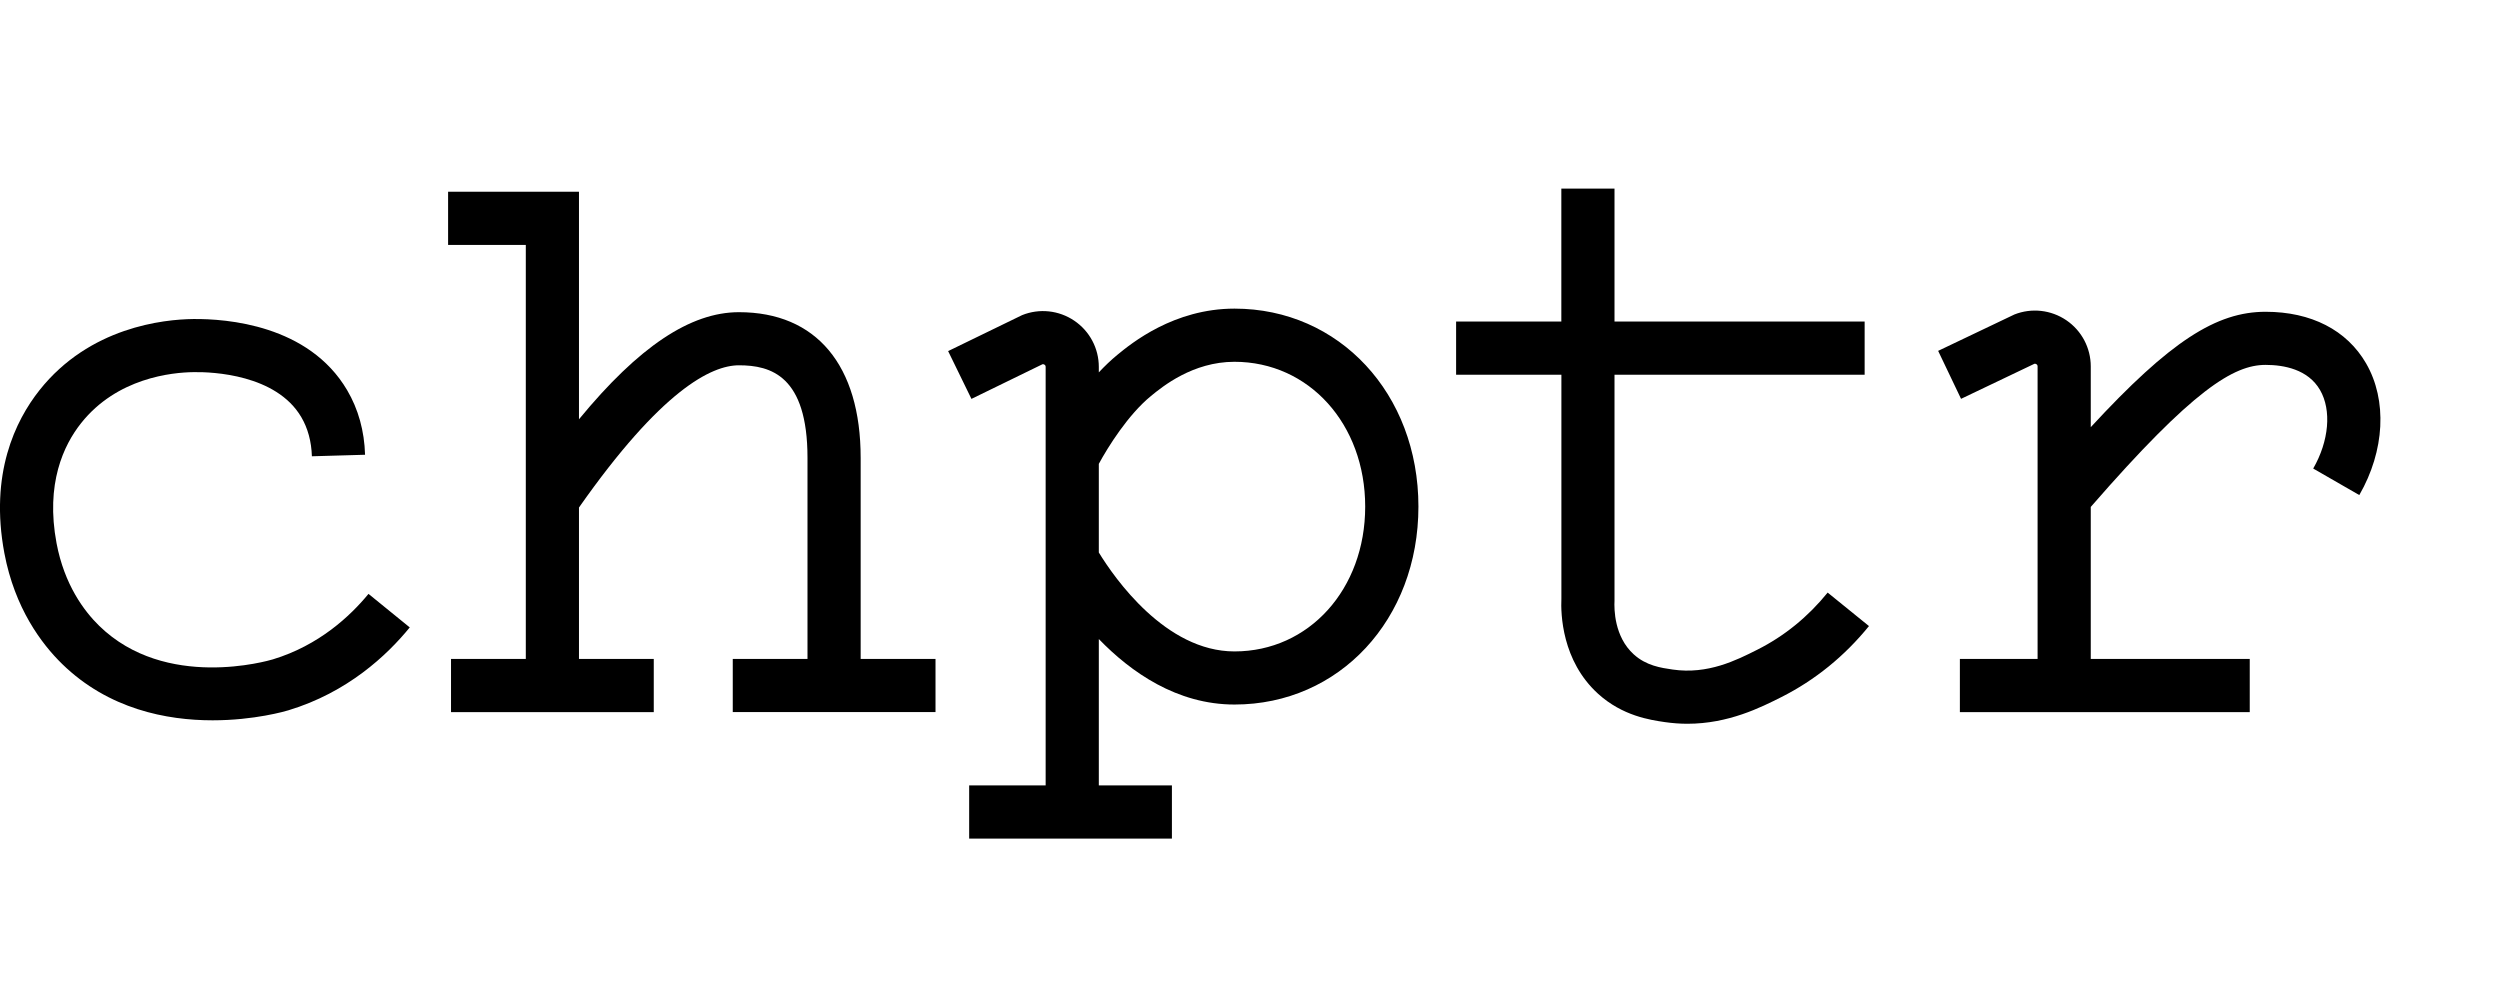
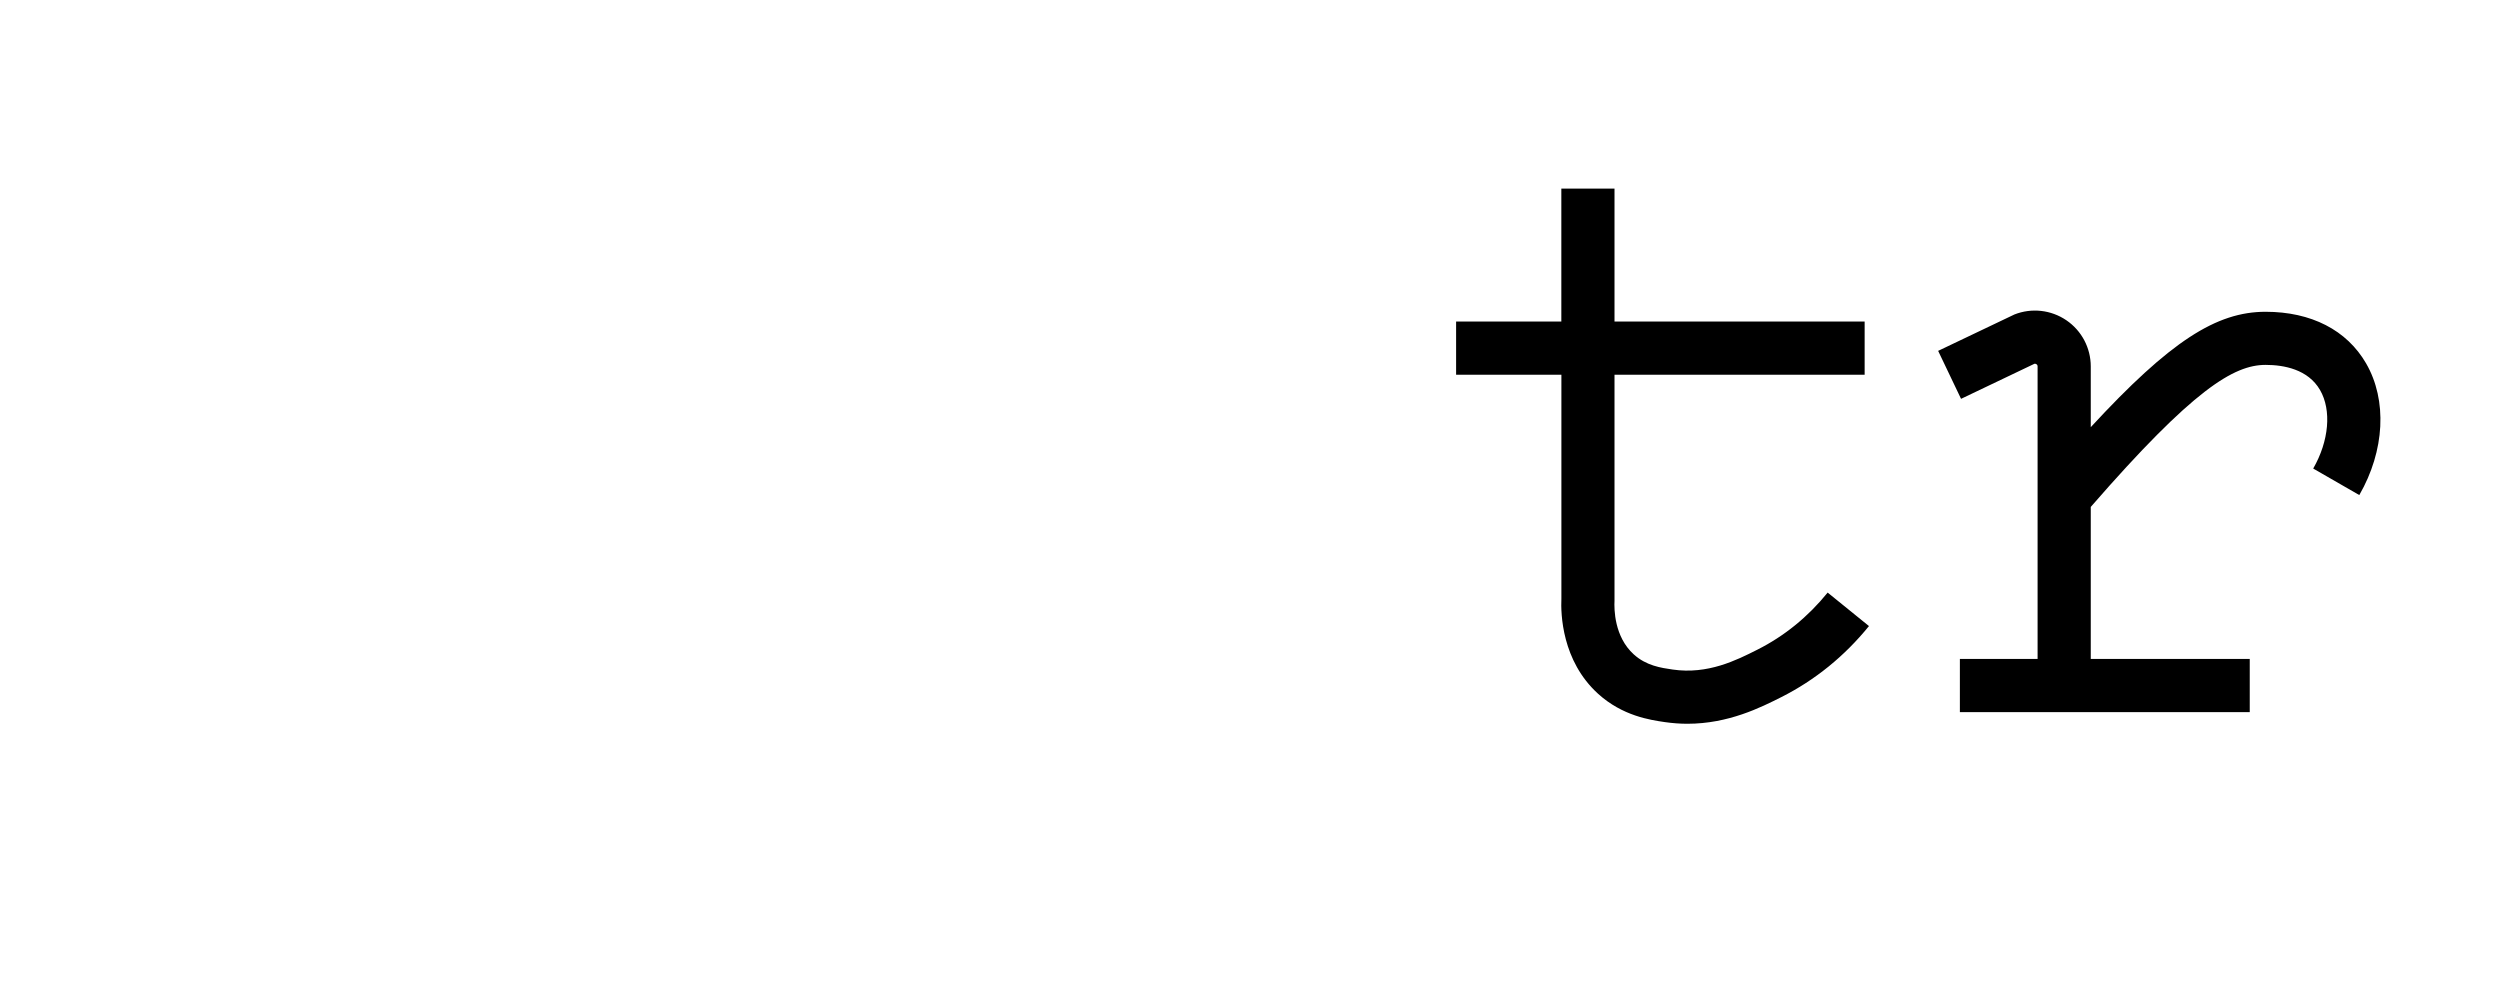
<svg xmlns="http://www.w3.org/2000/svg" id="Warstwa_1" viewBox="0 0 427.87 168.68">
-   <path d="M147.3,78.36c0-15.85-7.59-24.93-20.83-24.93-8.3,0-17.15,5.89-27.38,18.33v-38.94h-22.4v9.1h13.3v70.86h-12.8v9.1h34.7v-9.1h-12.8v-25.92c14.08-20.07,22.65-24.34,27.38-24.34,5.46,0,11.73,1.8,11.73,15.83v34.42h-12.79v9.1h34.7v-9.1h-12.81v-34.41h0Z" />
-   <path d="M46.7,112.85c-.74.22-18.33,5.37-29.72-5.74-2.59-2.53-5.96-7.03-7.3-14.13-1.92-10.2,1.22-16.81,4.2-20.56,6.15-7.75,15.53-8.69,19.27-8.73,3.23-.06,14.12.4,18.41,7.69,1.13,1.92,1.74,4.18,1.82,6.71l9.1-.26c-.12-4.08-1.15-7.8-3.07-11.06-6.59-11.18-20.62-12.23-26.35-12.17-5.05.06-17.72,1.36-26.3,12.18-4.15,5.24-8.56,14.33-6.01,27.9,1.78,9.43,6.36,15.51,9.89,18.96,7.95,7.75,17.91,9.64,25.75,9.64,7.14,0,12.5-1.57,12.96-1.71,10.12-3.06,16.88-9.41,20.78-14.19l-7.06-5.74c-3.11,3.78-8.46,8.81-16.37,11.21Z" />
  <path d="M387.75,53.36c-8.41,0-16.31,5.01-29.92,19.75v-10.4c0-3.16-1.56-6.12-4.18-7.9s-5.94-2.15-8.88-.99l-13.06,6.23,3.92,8.21,12.56-6c.08-.02.2-.02.34.07.2.13.2.31.2.37v50.08h-13.3v9.1h49.61v-9.1h-27.21v-26.02c17.56-20.19,24.51-24.31,29.92-24.31,3.12,0,7.27.75,9.32,4.3,2,3.46,1.54,8.73-1.17,13.44l7.89,4.54c4.37-7.59,4.81-16.23,1.16-22.54-3.3-5.7-9.4-8.83-17.2-8.83Z" />
  <path d="M300.77,111.19c-3.58,1.81-8.49,4.28-14.5,3.4-2.01-.29-4.52-.66-6.65-2.59-3.36-3.04-3.37-7.79-3.3-9.18v-38.69h42.81v-9.1h-42.81v-22.75h-9.1v22.75h-18.01v9.1h18.02v38.33c-.12,2.56.06,10.63,6.28,16.28,4.18,3.79,8.91,4.48,11.45,4.85,1.33.19,2.61.28,3.84.28,7.02,0,12.55-2.79,16.07-4.56,5.77-2.91,10.81-7,15-12.16l-7.07-5.73c-3.37,4.16-7.42,7.45-12.03,9.77Z" />
-   <path d="M211.28,52.82c-10.39,0-17.66,5.95-20.06,7.92-1.11.91-2.16,1.93-3.16,2.99v-.93c0-3.18-1.57-6.14-4.21-7.92-2.63-1.78-5.97-2.13-8.91-.95l-12.67,6.16,3.99,8.18,12.16-5.93c.08-.02.2-.02.34.07.2.13.2.31.2.38v71.63h-13.09v9.1h34.7v-9.1h-12.51v-25.05c5.5,5.68,13.38,11.21,23.22,11.21,17.95,0,31.48-14.57,31.48-33.88s-13.54-33.88-31.48-33.88ZM211.28,111.49c-11.8,0-20.52-12.53-23.22-16.93v-15.17c1.57-2.9,5.01-8.41,8.93-11.62,1.95-1.6,7.15-5.85,14.28-5.85,12.76,0,22.38,10.66,22.38,24.79s-9.62,24.78-22.37,24.78Z" />
</svg>